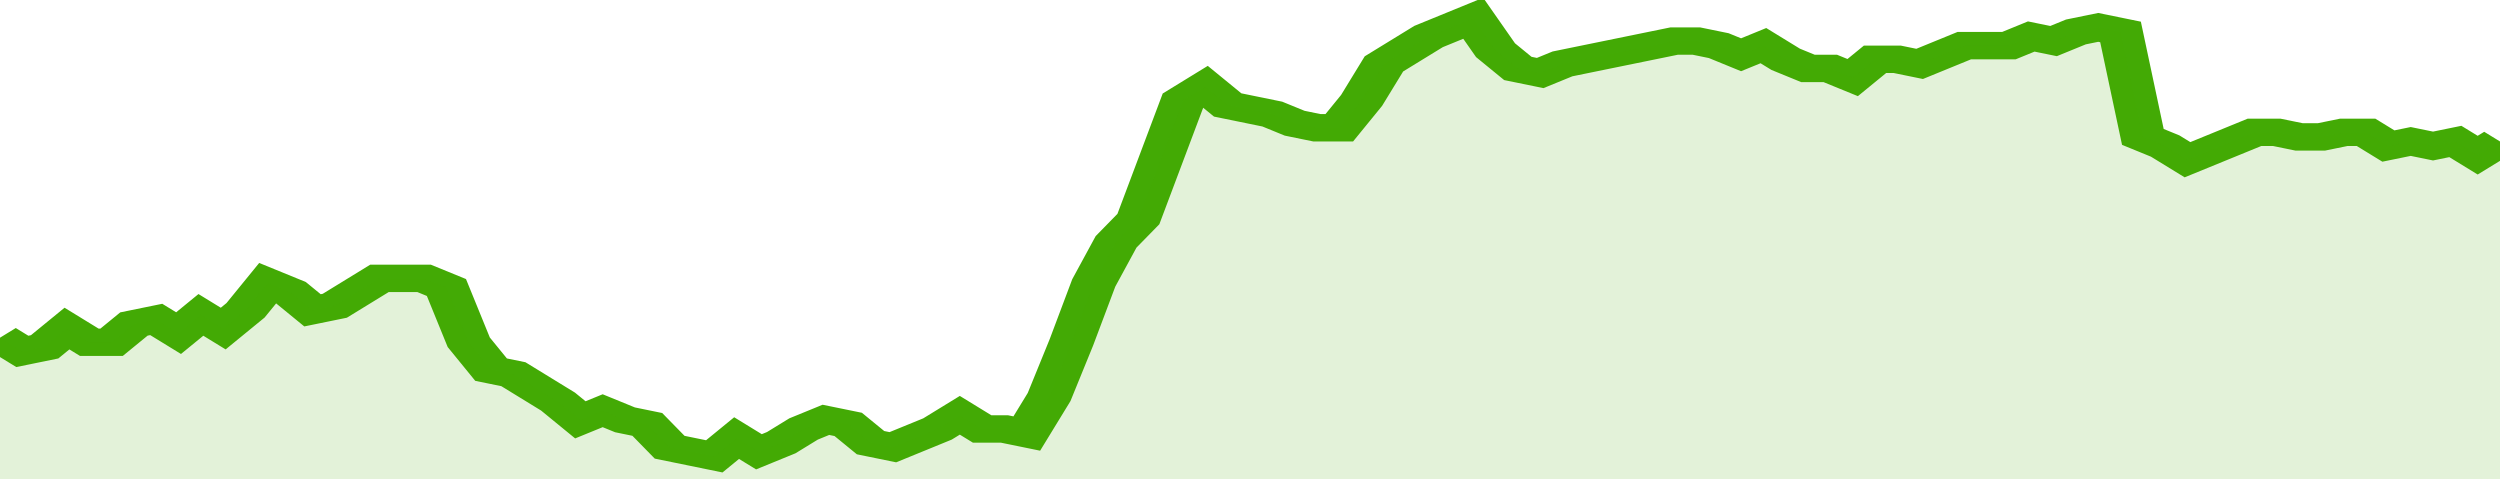
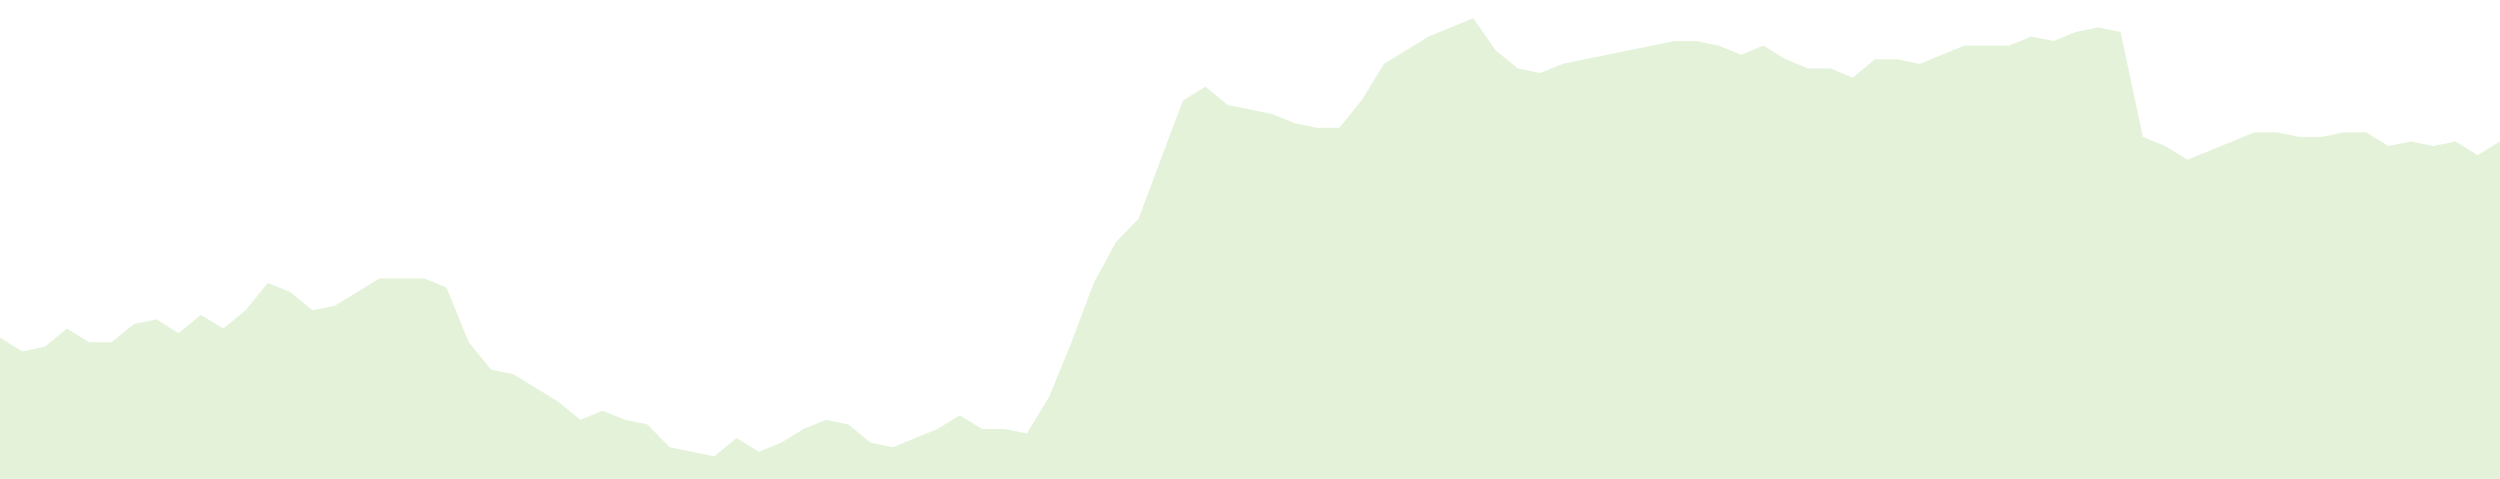
<svg xmlns="http://www.w3.org/2000/svg" viewBox="0 0 336 105" width="120" height="23" preserveAspectRatio="none">
-   <polyline fill="none" stroke="#43AA05" stroke-width="6" points="0, 74 3, 77 6, 76 9, 72 12, 75 15, 75 18, 71 21, 70 24, 73 27, 69 30, 72 33, 68 36, 62 39, 64 42, 68 45, 67 48, 64 51, 61 54, 61 57, 61 60, 63 63, 75 66, 81 69, 82 72, 85 75, 88 78, 92 81, 90 84, 92 87, 93 90, 98 93, 99 96, 100 99, 96 102, 99 105, 97 108, 94 111, 92 114, 93 117, 97 120, 98 123, 96 126, 94 129, 91 132, 94 135, 94 138, 95 141, 87 144, 75 147, 62 150, 53 153, 48 156, 35 159, 22 162, 19 165, 23 168, 24 171, 25 174, 27 177, 28 180, 28 183, 22 186, 14 189, 11 192, 8 195, 6 198, 4 201, 11 204, 15 207, 16 210, 14 213, 13 216, 12 219, 11 222, 10 225, 9 228, 9 231, 10 234, 12 237, 10 240, 13 243, 15 246, 15 249, 17 252, 13 255, 13 258, 14 261, 12 264, 10 267, 10 270, 10 273, 8 276, 9 279, 7 282, 6 285, 7 288, 30 291, 32 294, 35 297, 33 300, 31 303, 29 306, 29 309, 30 312, 30 315, 29 318, 29 321, 32 324, 31 327, 32 330, 31 333, 34 336, 31 336, 31 "> </polyline>
  <polygon fill="#43AA05" opacity="0.15" points="0, 105 0, 74 3, 77 6, 76 9, 72 12, 75 15, 75 18, 71 21, 70 24, 73 27, 69 30, 72 33, 68 36, 62 39, 64 42, 68 45, 67 48, 64 51, 61 54, 61 57, 61 60, 63 63, 75 66, 81 69, 82 72, 85 75, 88 78, 92 81, 90 84, 92 87, 93 90, 98 93, 99 96, 100 99, 96 102, 99 105, 97 108, 94 111, 92 114, 93 117, 97 120, 98 123, 96 126, 94 129, 91 132, 94 135, 94 138, 95 141, 87 144, 75 147, 62 150, 53 153, 48 156, 35 159, 22 162, 19 165, 23 168, 24 171, 25 174, 27 177, 28 180, 28 183, 22 186, 14 189, 11 192, 8 195, 6 198, 4 201, 11 204, 15 207, 16 210, 14 213, 13 216, 12 219, 11 222, 10 225, 9 228, 9 231, 10 234, 12 237, 10 240, 13 243, 15 246, 15 249, 17 252, 13 255, 13 258, 14 261, 12 264, 10 267, 10 270, 10 273, 8 276, 9 279, 7 282, 6 285, 7 288, 30 291, 32 294, 35 297, 33 300, 31 303, 29 306, 29 309, 30 312, 30 315, 29 318, 29 321, 32 324, 31 327, 32 330, 31 333, 34 336, 31 336, 105 " />
</svg>